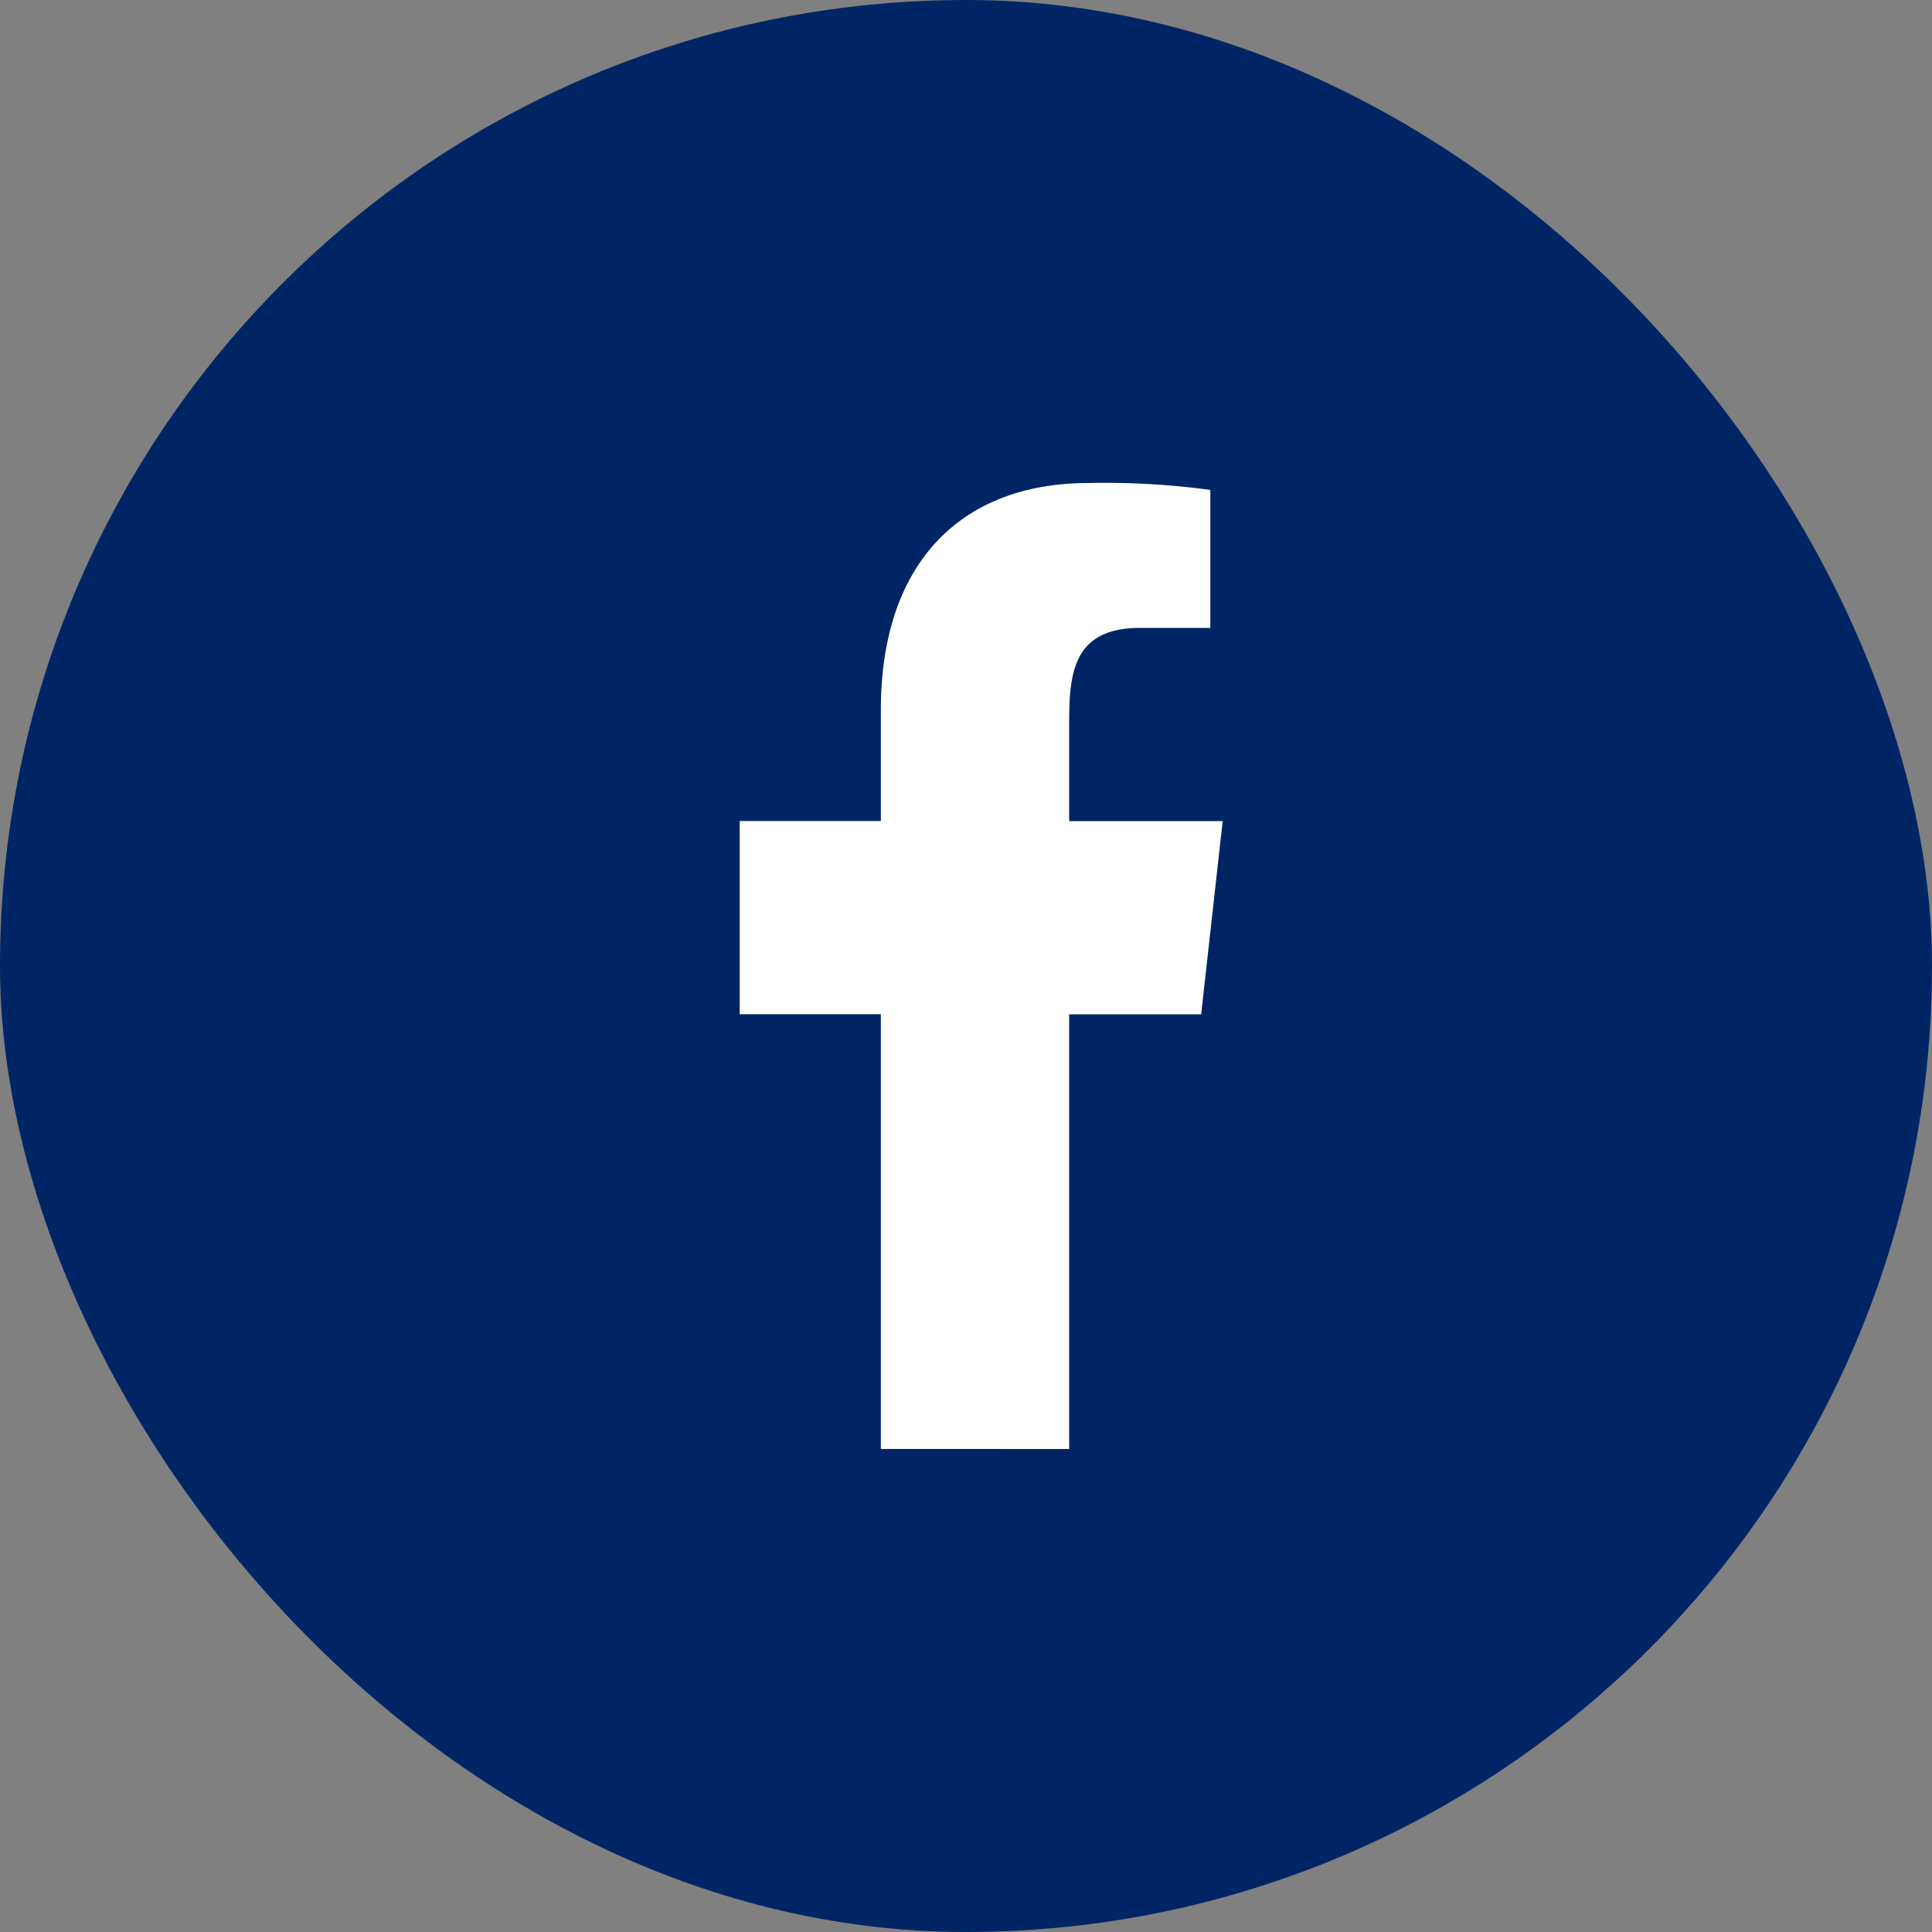
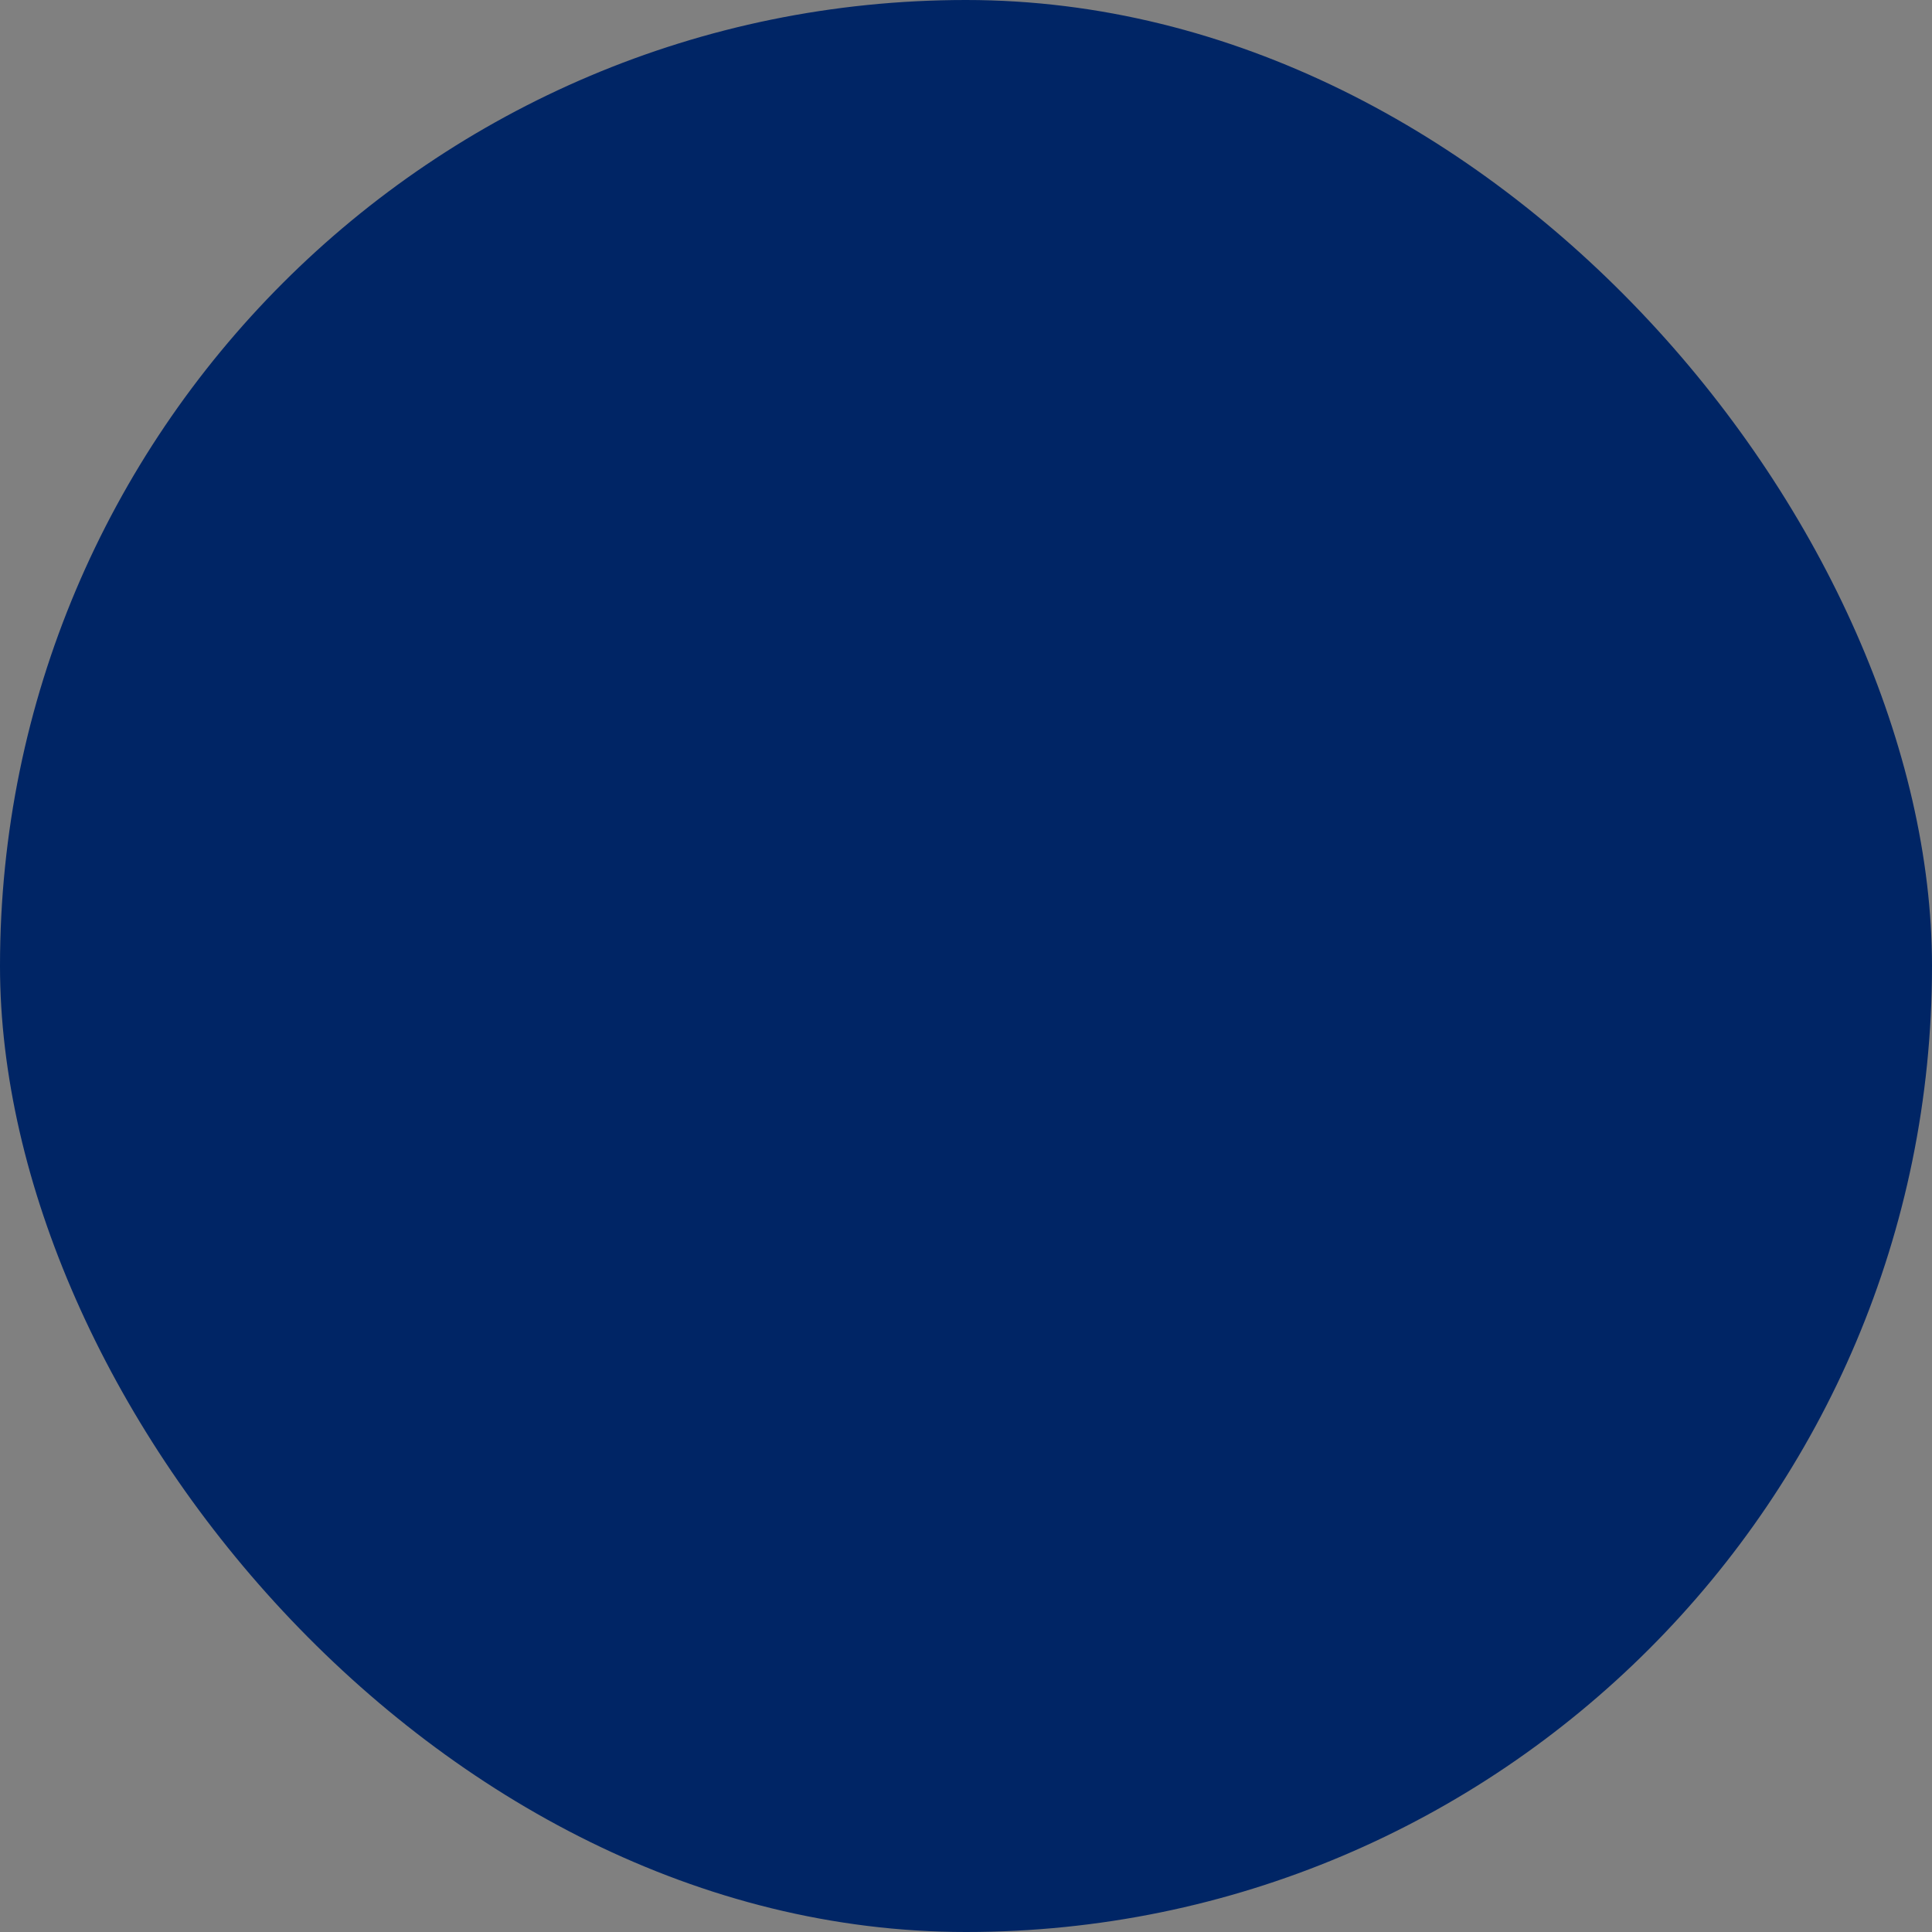
<svg xmlns="http://www.w3.org/2000/svg" id="Icon_-_Facebook" data-name="Icon - Facebook" width="28" height="28" viewBox="0 0 28 28">
  <rect x="0" y="0" width="28" height="28" fill="#808080" stroke="none" />
  <rect id="background" width="28" height="28" rx="14" fill="#002565" />
  <g id="icons" transform="translate(10.72 7)">
-     <path id="facebook-_176_" data-name="facebook-[#176]" d="M333.775,7253v-6.3h1.913l.312-2.8h-2.225v-1.363c0-.721.018-1.437,1.026-1.437h1.02v-2a11.428,11.428,0,0,0-1.763-.1c-1.852,0-3.012,1.16-3.012,3.29v1.609H329v2.8h2.046v6.3Z" transform="translate(-329 -7239)" fill="#fff" fill-rule="evenodd" />
-   </g>
+     </g>
</svg>